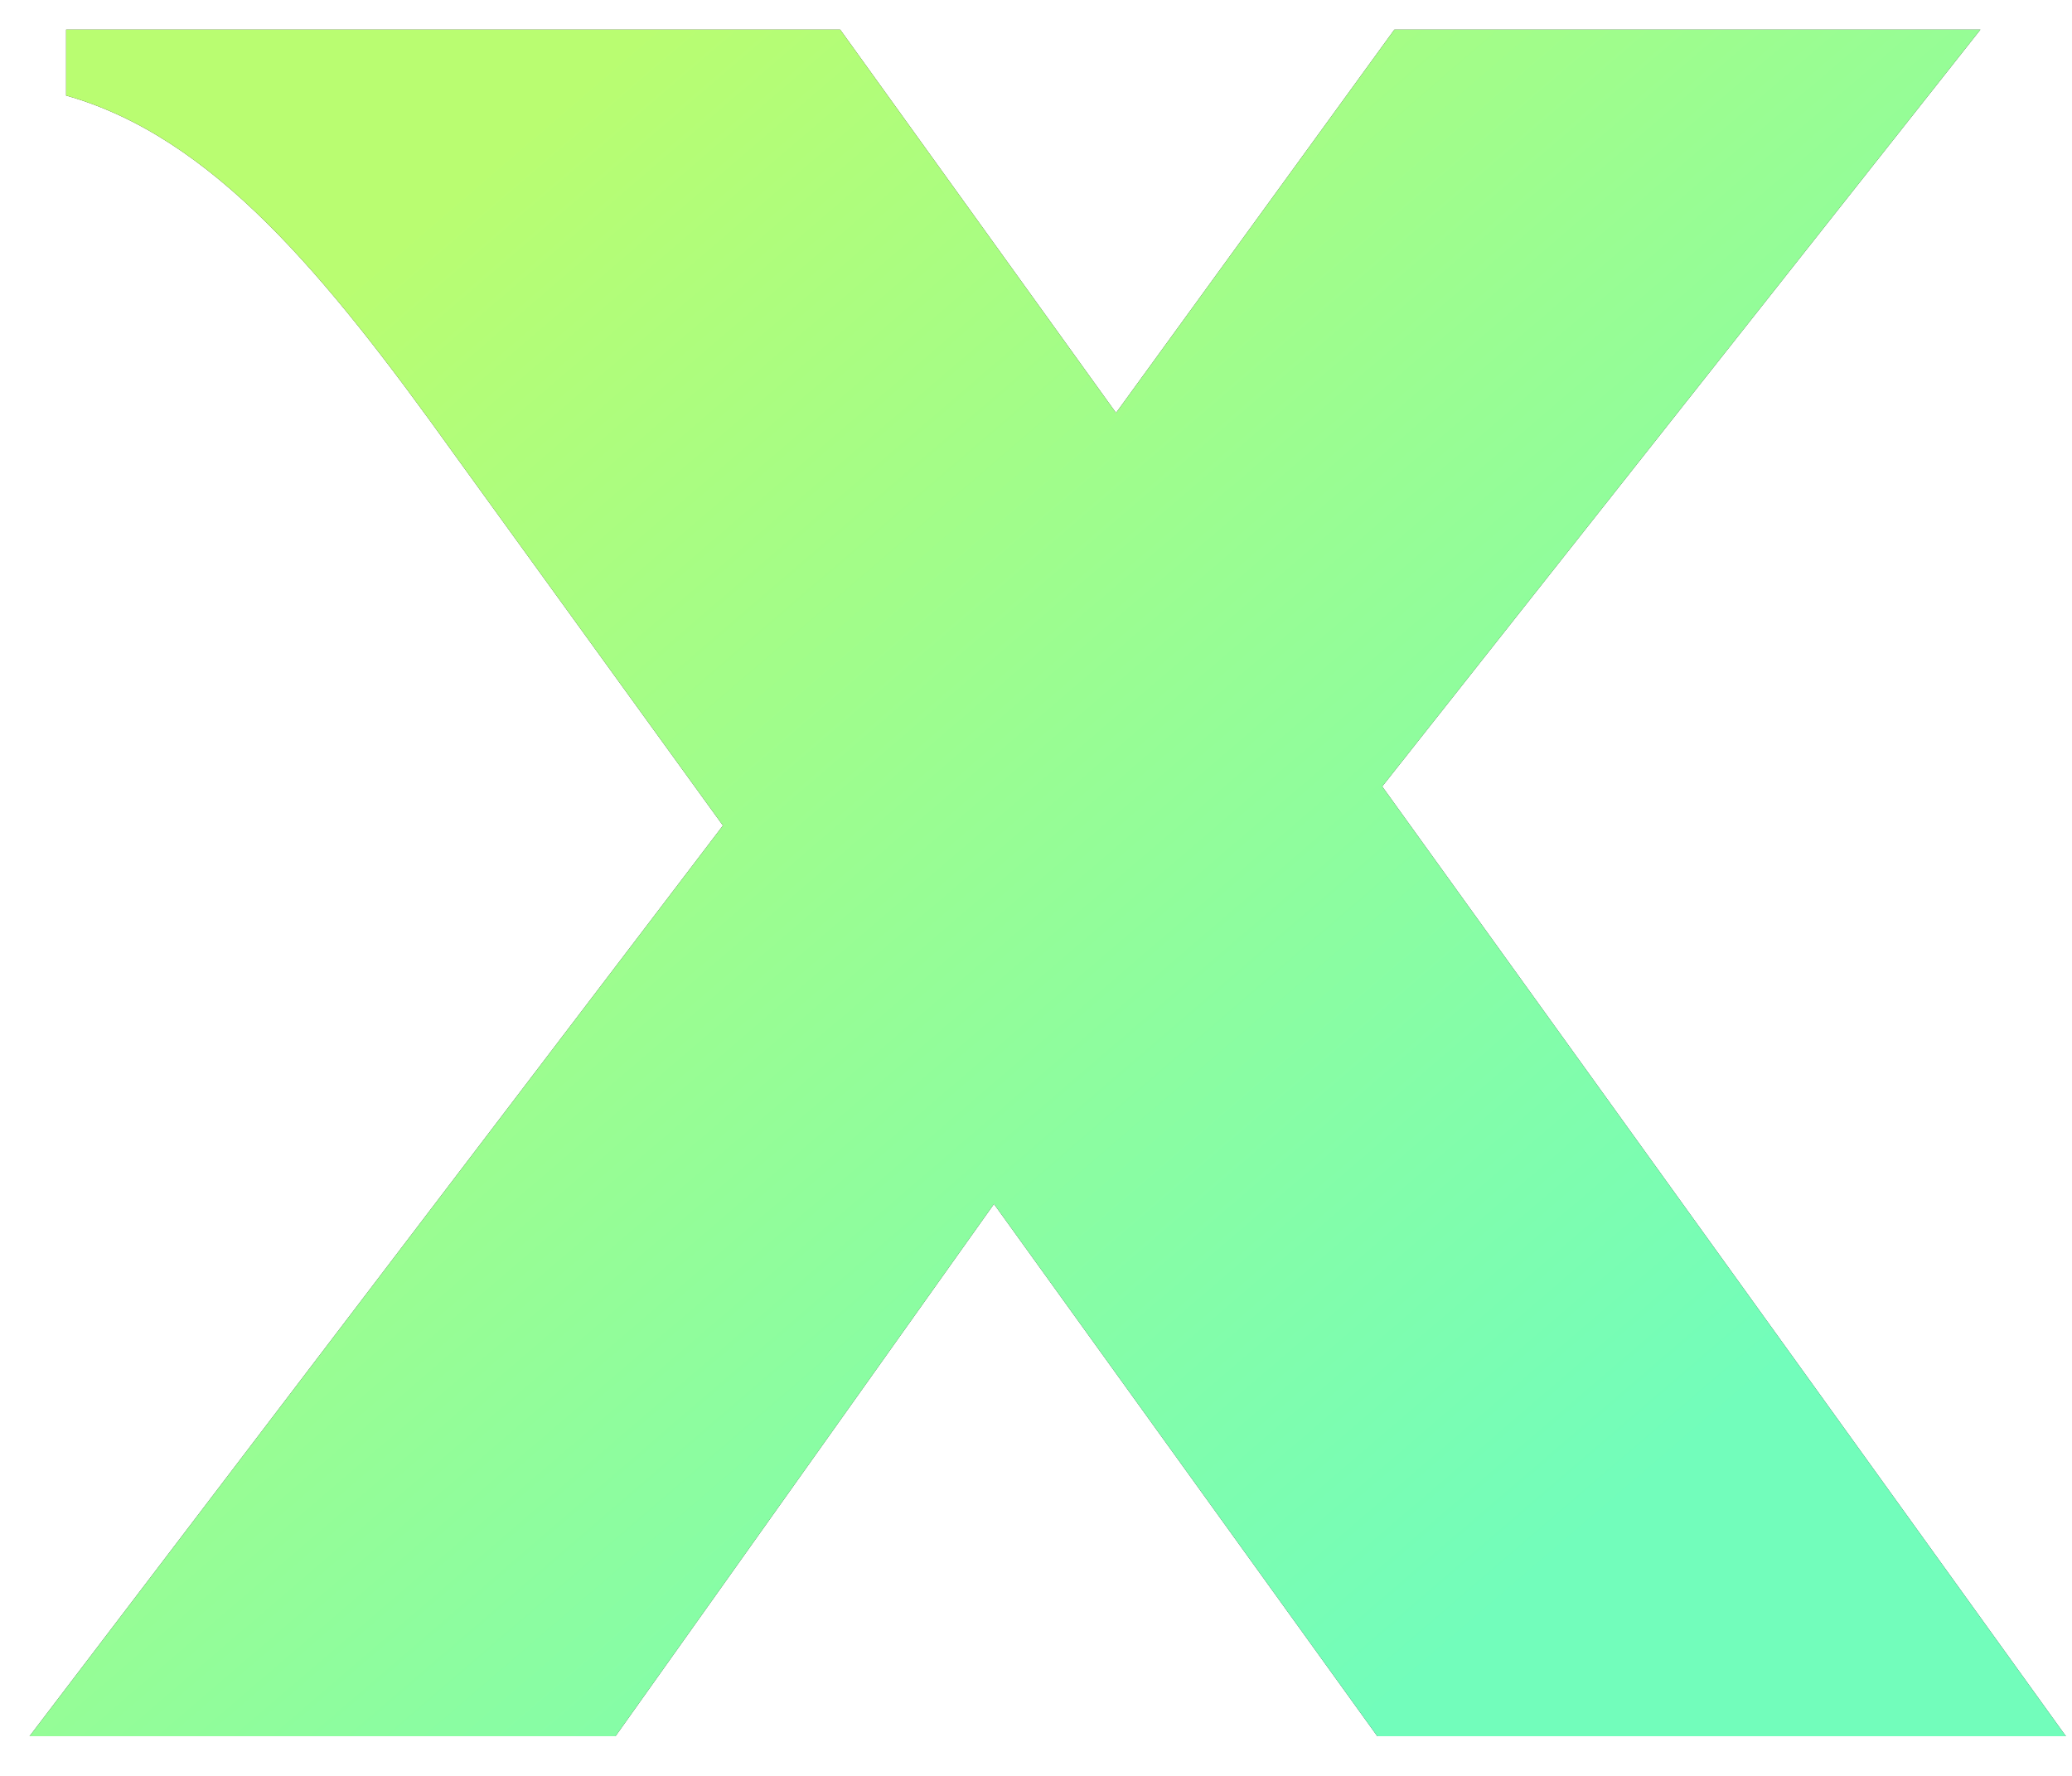
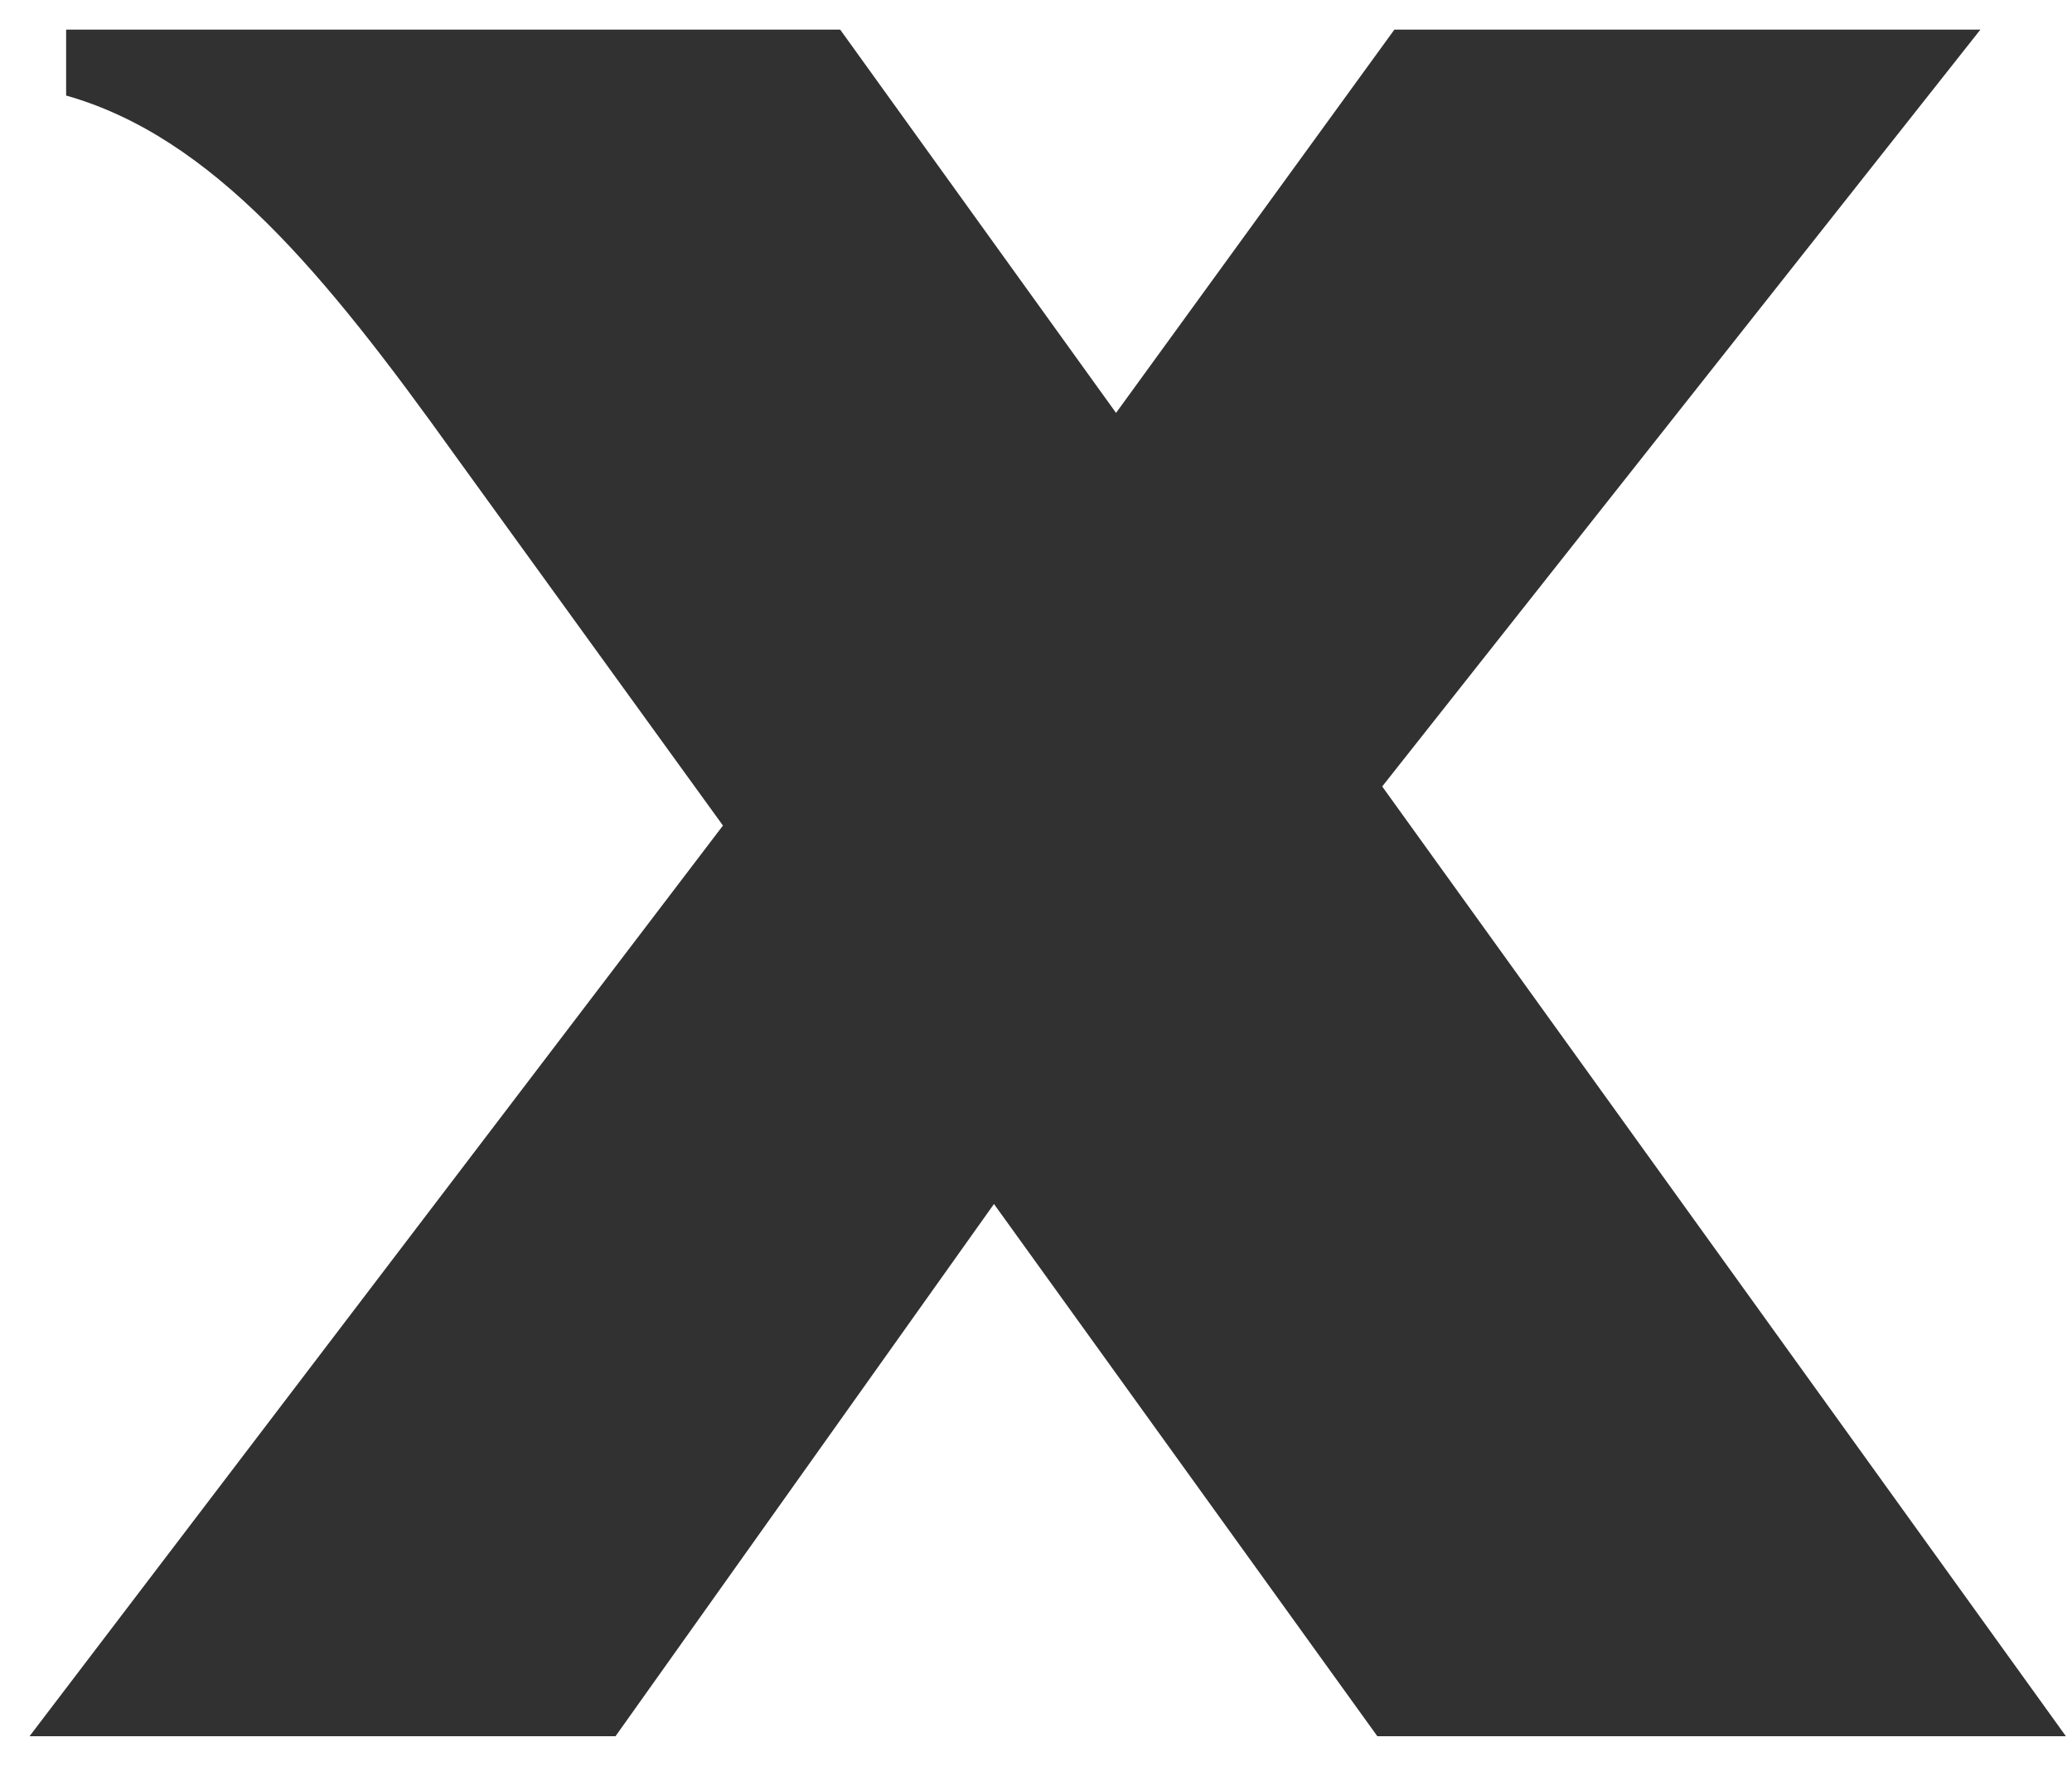
<svg xmlns="http://www.w3.org/2000/svg" viewBox="286 0 35 30" fill="none">
  <path d="M309.348 13.286L320.897 29.33H309.266L302.79 20.339L296.397 29.33H286.499L298.212 13.946L293.675 7.677C291.489 4.624 289.592 2.315 287.117 1.614V0.5H300.192L304.852 6.975L309.554 0.5H319.453L309.348 13.286Z" fill="#313131" />
-   <path d="M309.348 13.286L320.897 29.33H309.266L302.79 20.339L296.397 29.33H286.499L298.212 13.946L293.675 7.677C291.489 4.624 289.592 2.315 287.117 1.614V0.5H300.192L304.852 6.975L309.554 0.5H319.453L309.348 13.286Z" fill="url(#paint0_linear_2330_151)" />
  <defs>
    <linearGradient id="paint0_linear_2330_151" x1="293.154" y1="3.664" x2="312.524" y2="26.207" gradientUnits="userSpaceOnUse">
      <stop stop-color="#B9FD71" />
      <stop offset="1" stop-color="#72FDBB" />
    </linearGradient>
  </defs>
</svg>